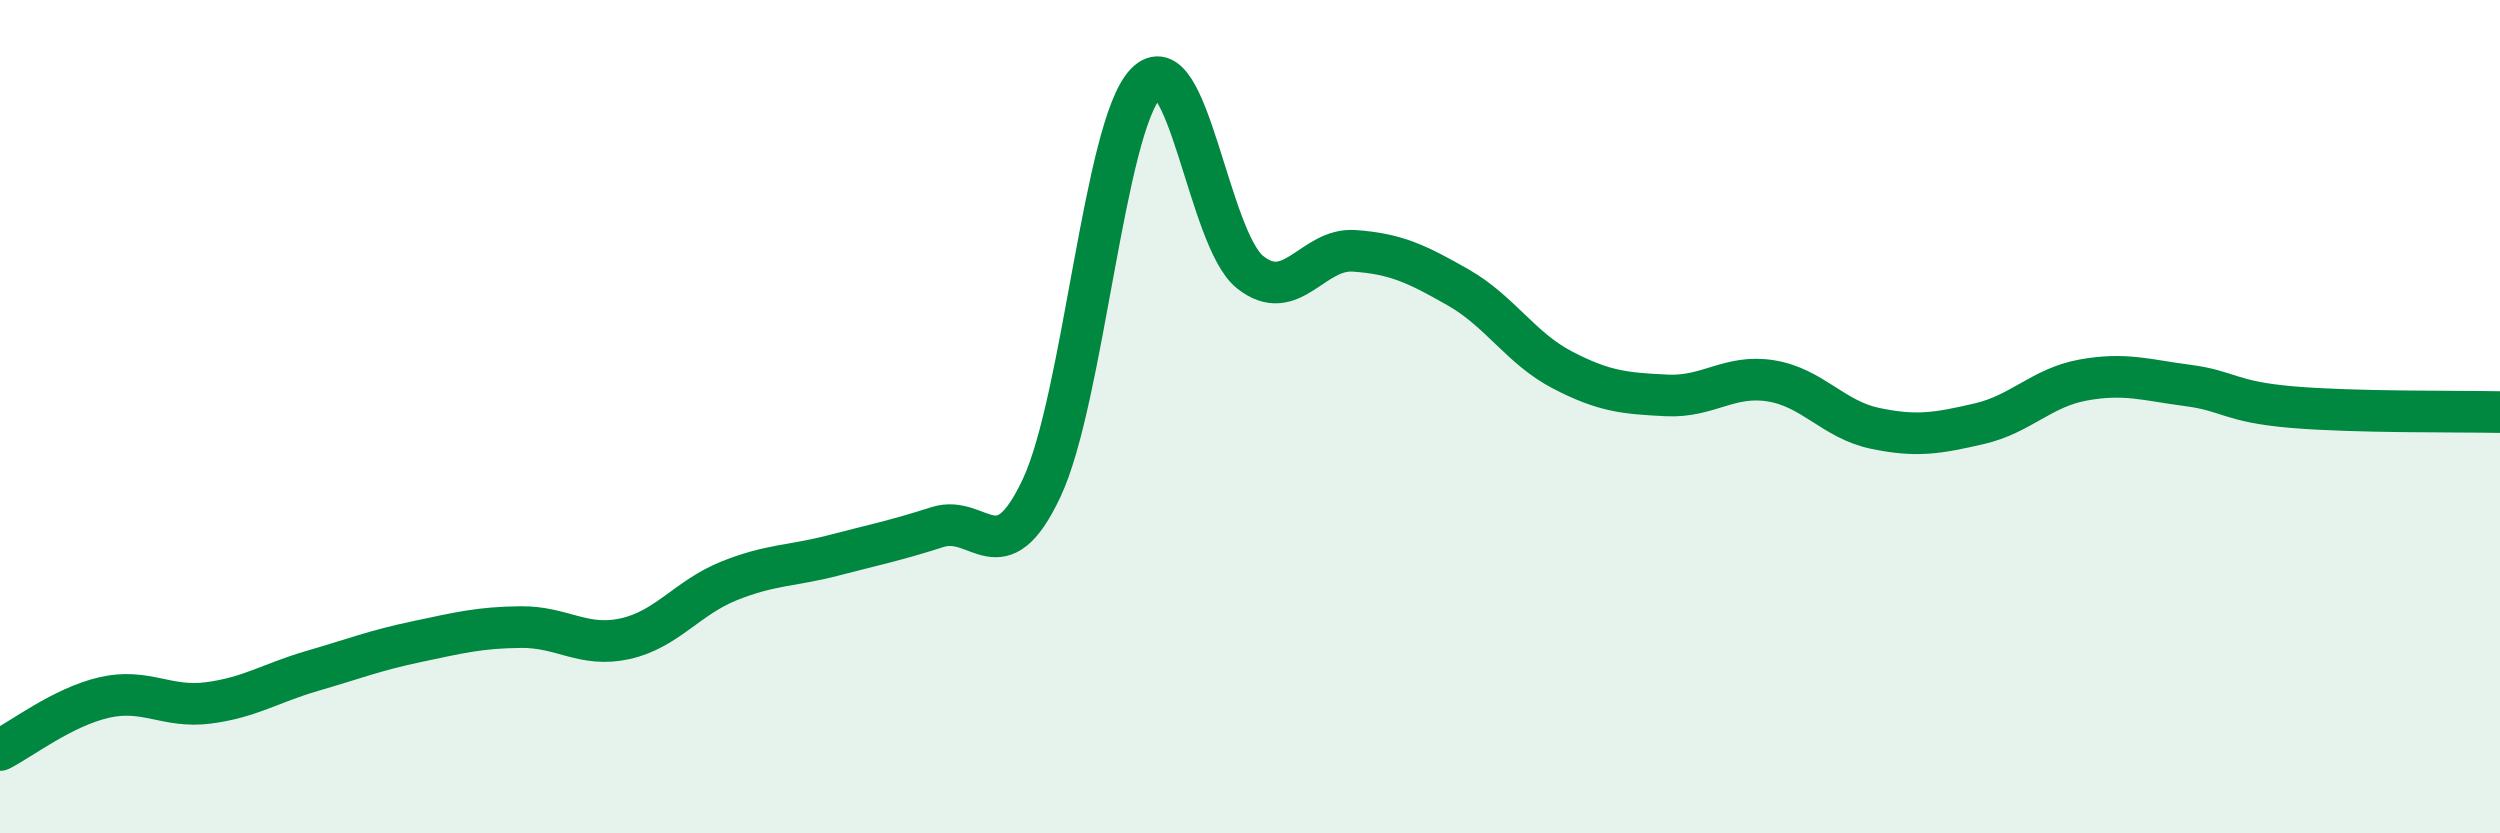
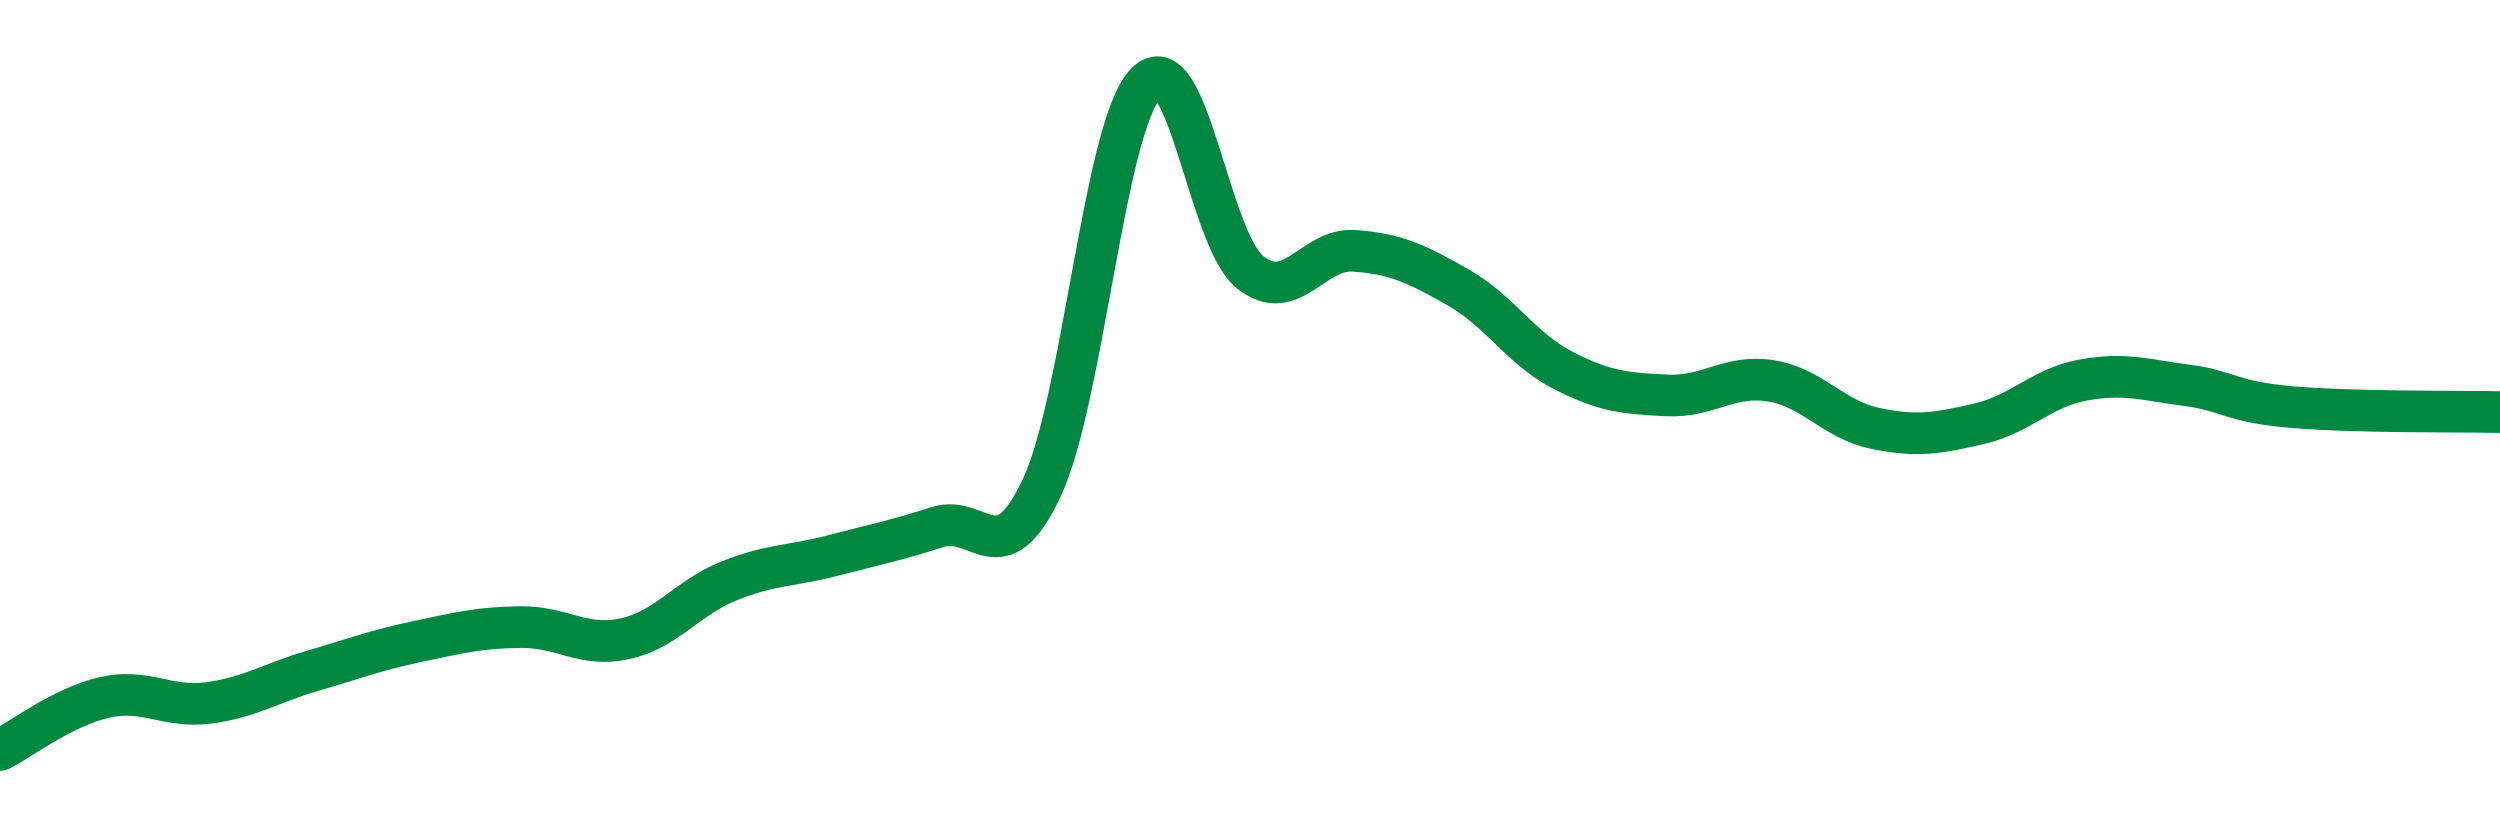
<svg xmlns="http://www.w3.org/2000/svg" width="60" height="20" viewBox="0 0 60 20">
-   <path d="M 0,18 C 0.5,17.75 1.5,16.97 2.5,16.74 C 3.5,16.51 4,17 5,16.87 C 6,16.74 6.5,16.39 7.5,16.1 C 8.5,15.81 9,15.61 10,15.4 C 11,15.19 11.5,15.06 12.5,15.05 C 13.5,15.04 14,15.55 15,15.33 C 16,15.11 16.5,14.34 17.5,13.94 C 18.5,13.54 19,13.59 20,13.33 C 21,13.07 21.5,12.97 22.5,12.65 C 23.5,12.33 24,13.84 25,11.71 C 26,9.58 26.5,3.04 27.5,2 C 28.5,0.96 29,5.73 30,6.53 C 31,7.33 31.5,5.95 32.5,6.02 C 33.5,6.09 34,6.33 35,6.9 C 36,7.47 36.5,8.36 37.5,8.88 C 38.5,9.4 39,9.44 40,9.49 C 41,9.54 41.5,8.98 42.5,9.14 C 43.5,9.3 44,10.07 45,10.28 C 46,10.49 46.5,10.4 47.5,10.17 C 48.5,9.94 49,9.3 50,9.12 C 51,8.94 51.5,9.12 52.5,9.25 C 53.5,9.38 53.5,9.64 55,9.77 C 56.5,9.9 59,9.87 60,9.89L60 20L0 20Z" fill="#008740" opacity="0.1" stroke-linecap="round" stroke-linejoin="round" />
  <path d="M 0,18 C 0.5,17.75 1.5,16.97 2.5,16.74 C 3.5,16.51 4,17 5,16.87 C 6,16.74 6.5,16.39 7.5,16.1 C 8.5,15.81 9,15.61 10,15.4 C 11,15.19 11.5,15.06 12.5,15.05 C 13.5,15.04 14,15.55 15,15.33 C 16,15.11 16.5,14.34 17.5,13.94 C 18.5,13.54 19,13.59 20,13.33 C 21,13.07 21.5,12.97 22.5,12.65 C 23.5,12.33 24,13.84 25,11.71 C 26,9.58 26.5,3.04 27.5,2 C 28.5,0.96 29,5.73 30,6.53 C 31,7.33 31.5,5.95 32.5,6.02 C 33.5,6.09 34,6.33 35,6.9 C 36,7.47 36.5,8.36 37.5,8.88 C 38.5,9.4 39,9.44 40,9.49 C 41,9.54 41.5,8.98 42.5,9.14 C 43.5,9.3 44,10.07 45,10.28 C 46,10.49 46.5,10.4 47.5,10.17 C 48.5,9.94 49,9.3 50,9.12 C 51,8.94 51.5,9.12 52.5,9.25 C 53.5,9.38 53.5,9.64 55,9.77 C 56.5,9.9 59,9.87 60,9.89" stroke="#008740" stroke-width="1" fill="none" stroke-linecap="round" stroke-linejoin="round" />
</svg>